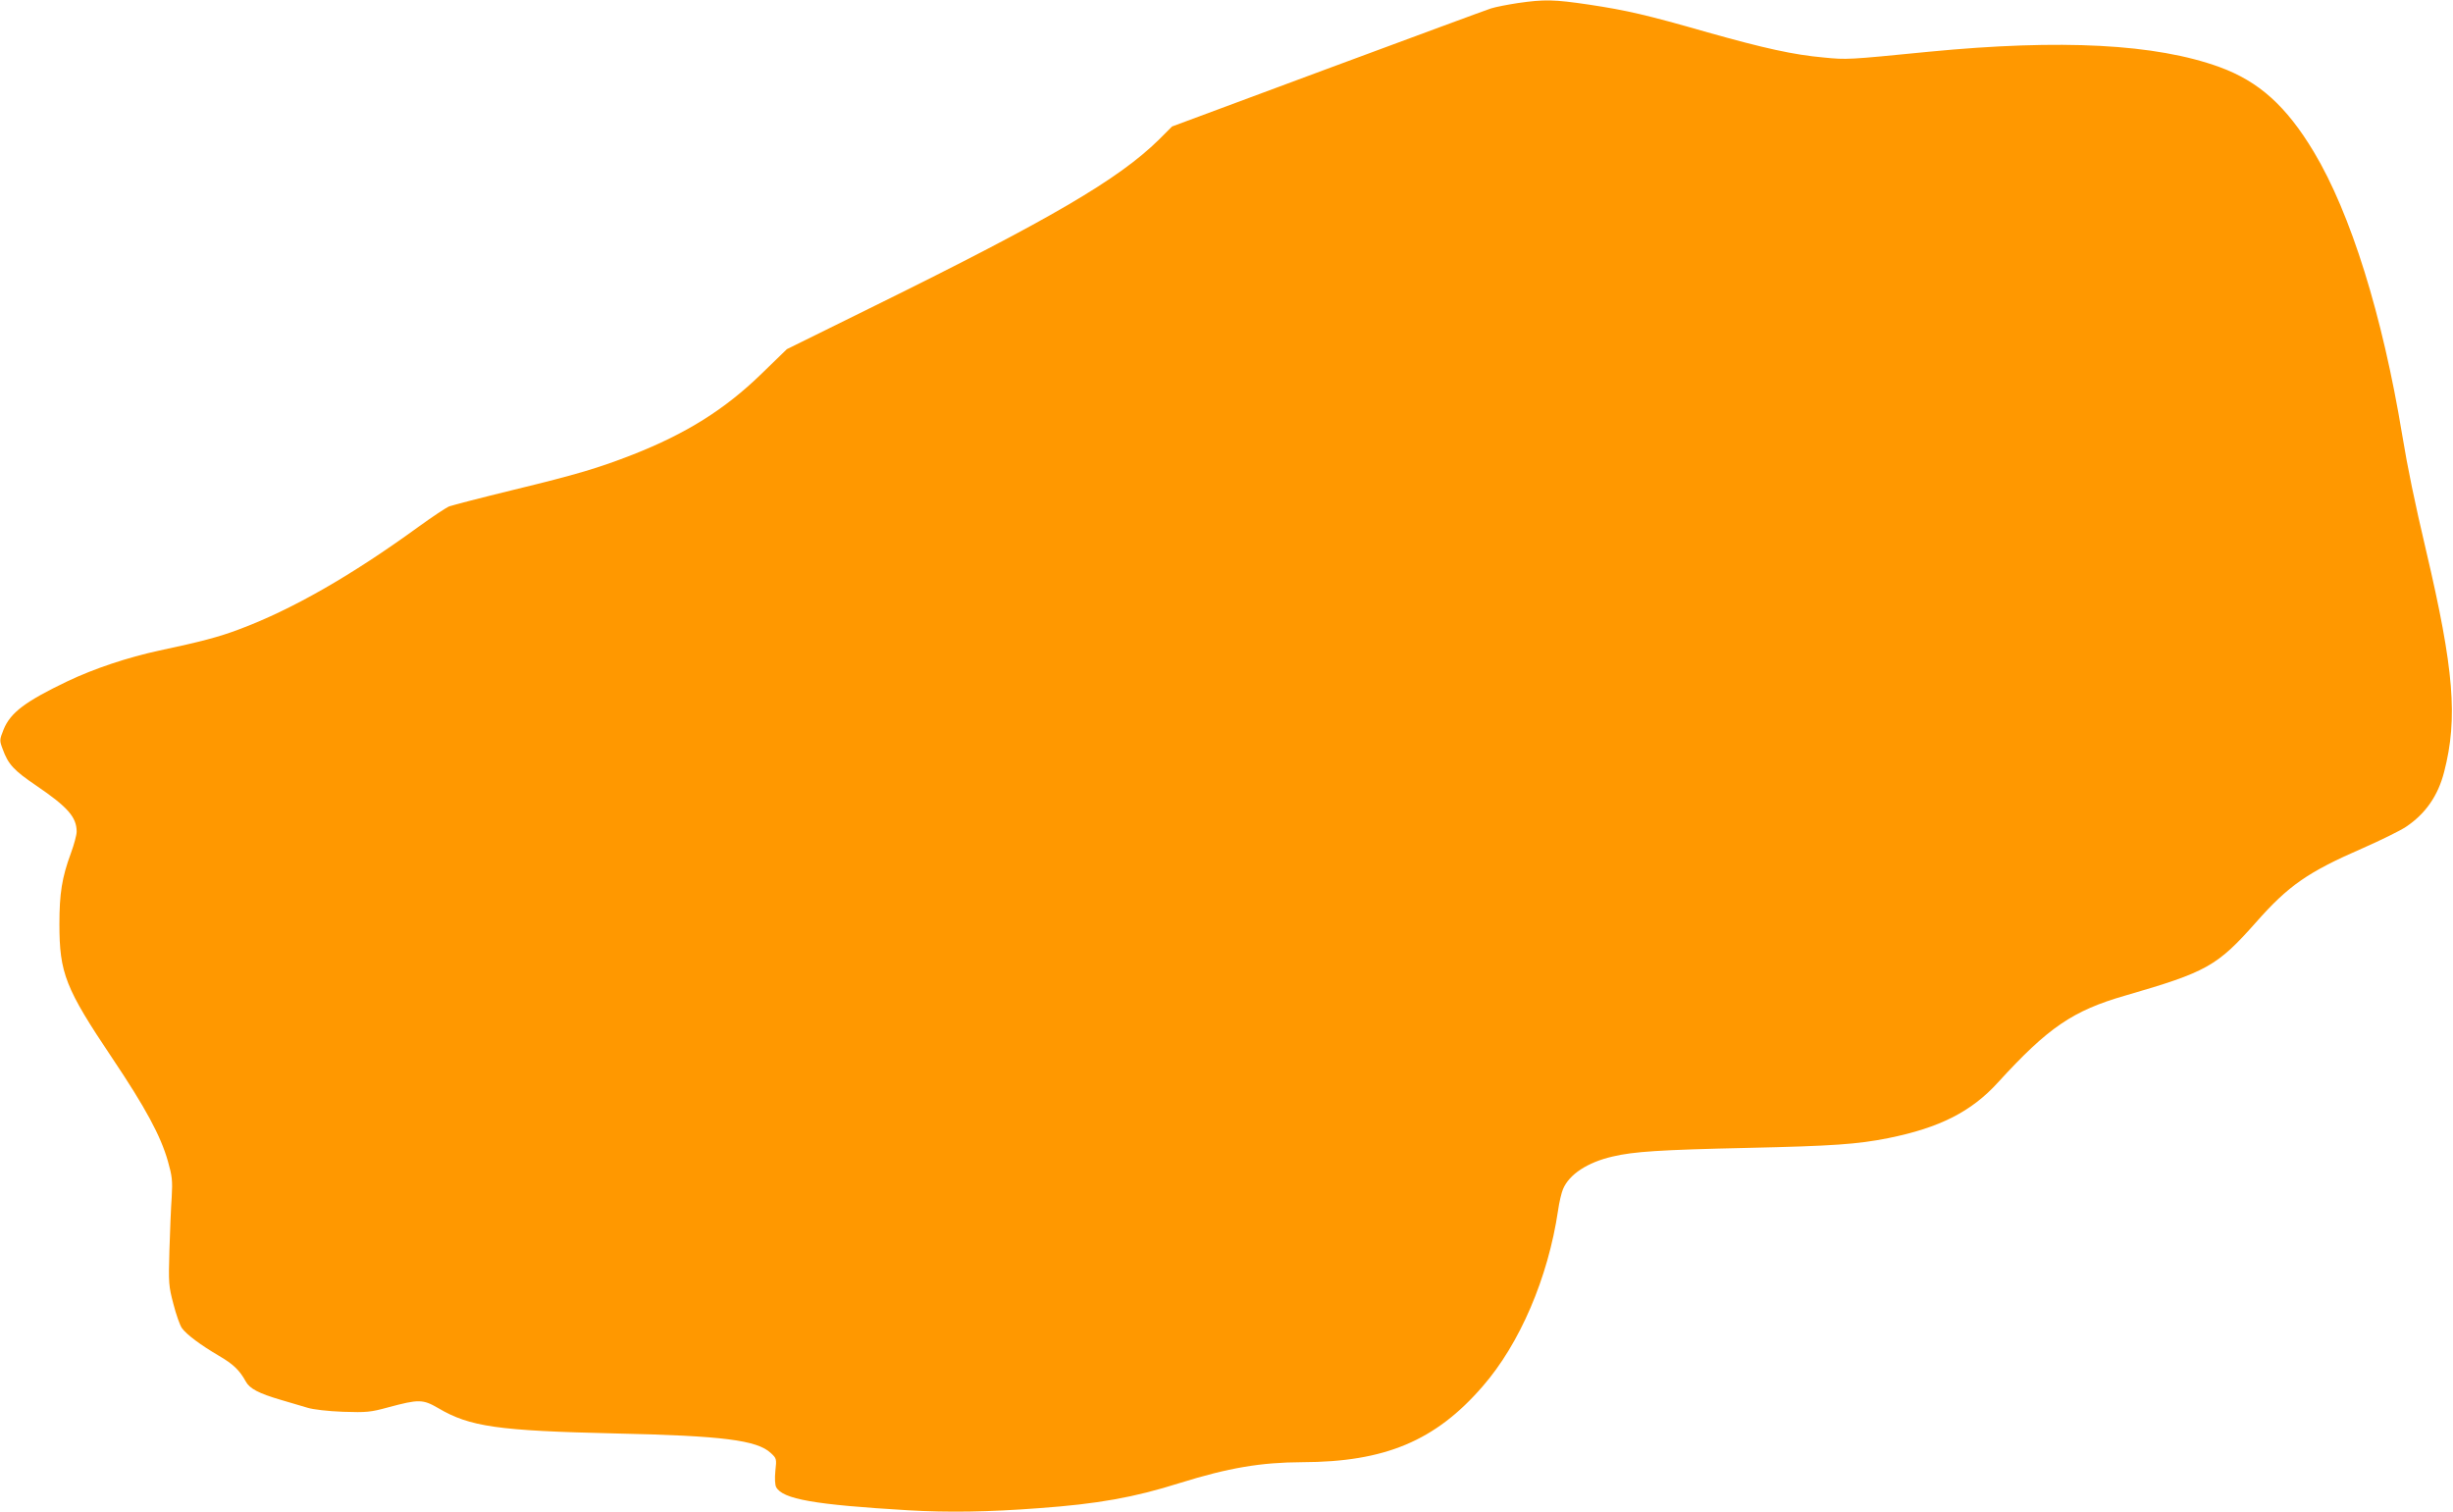
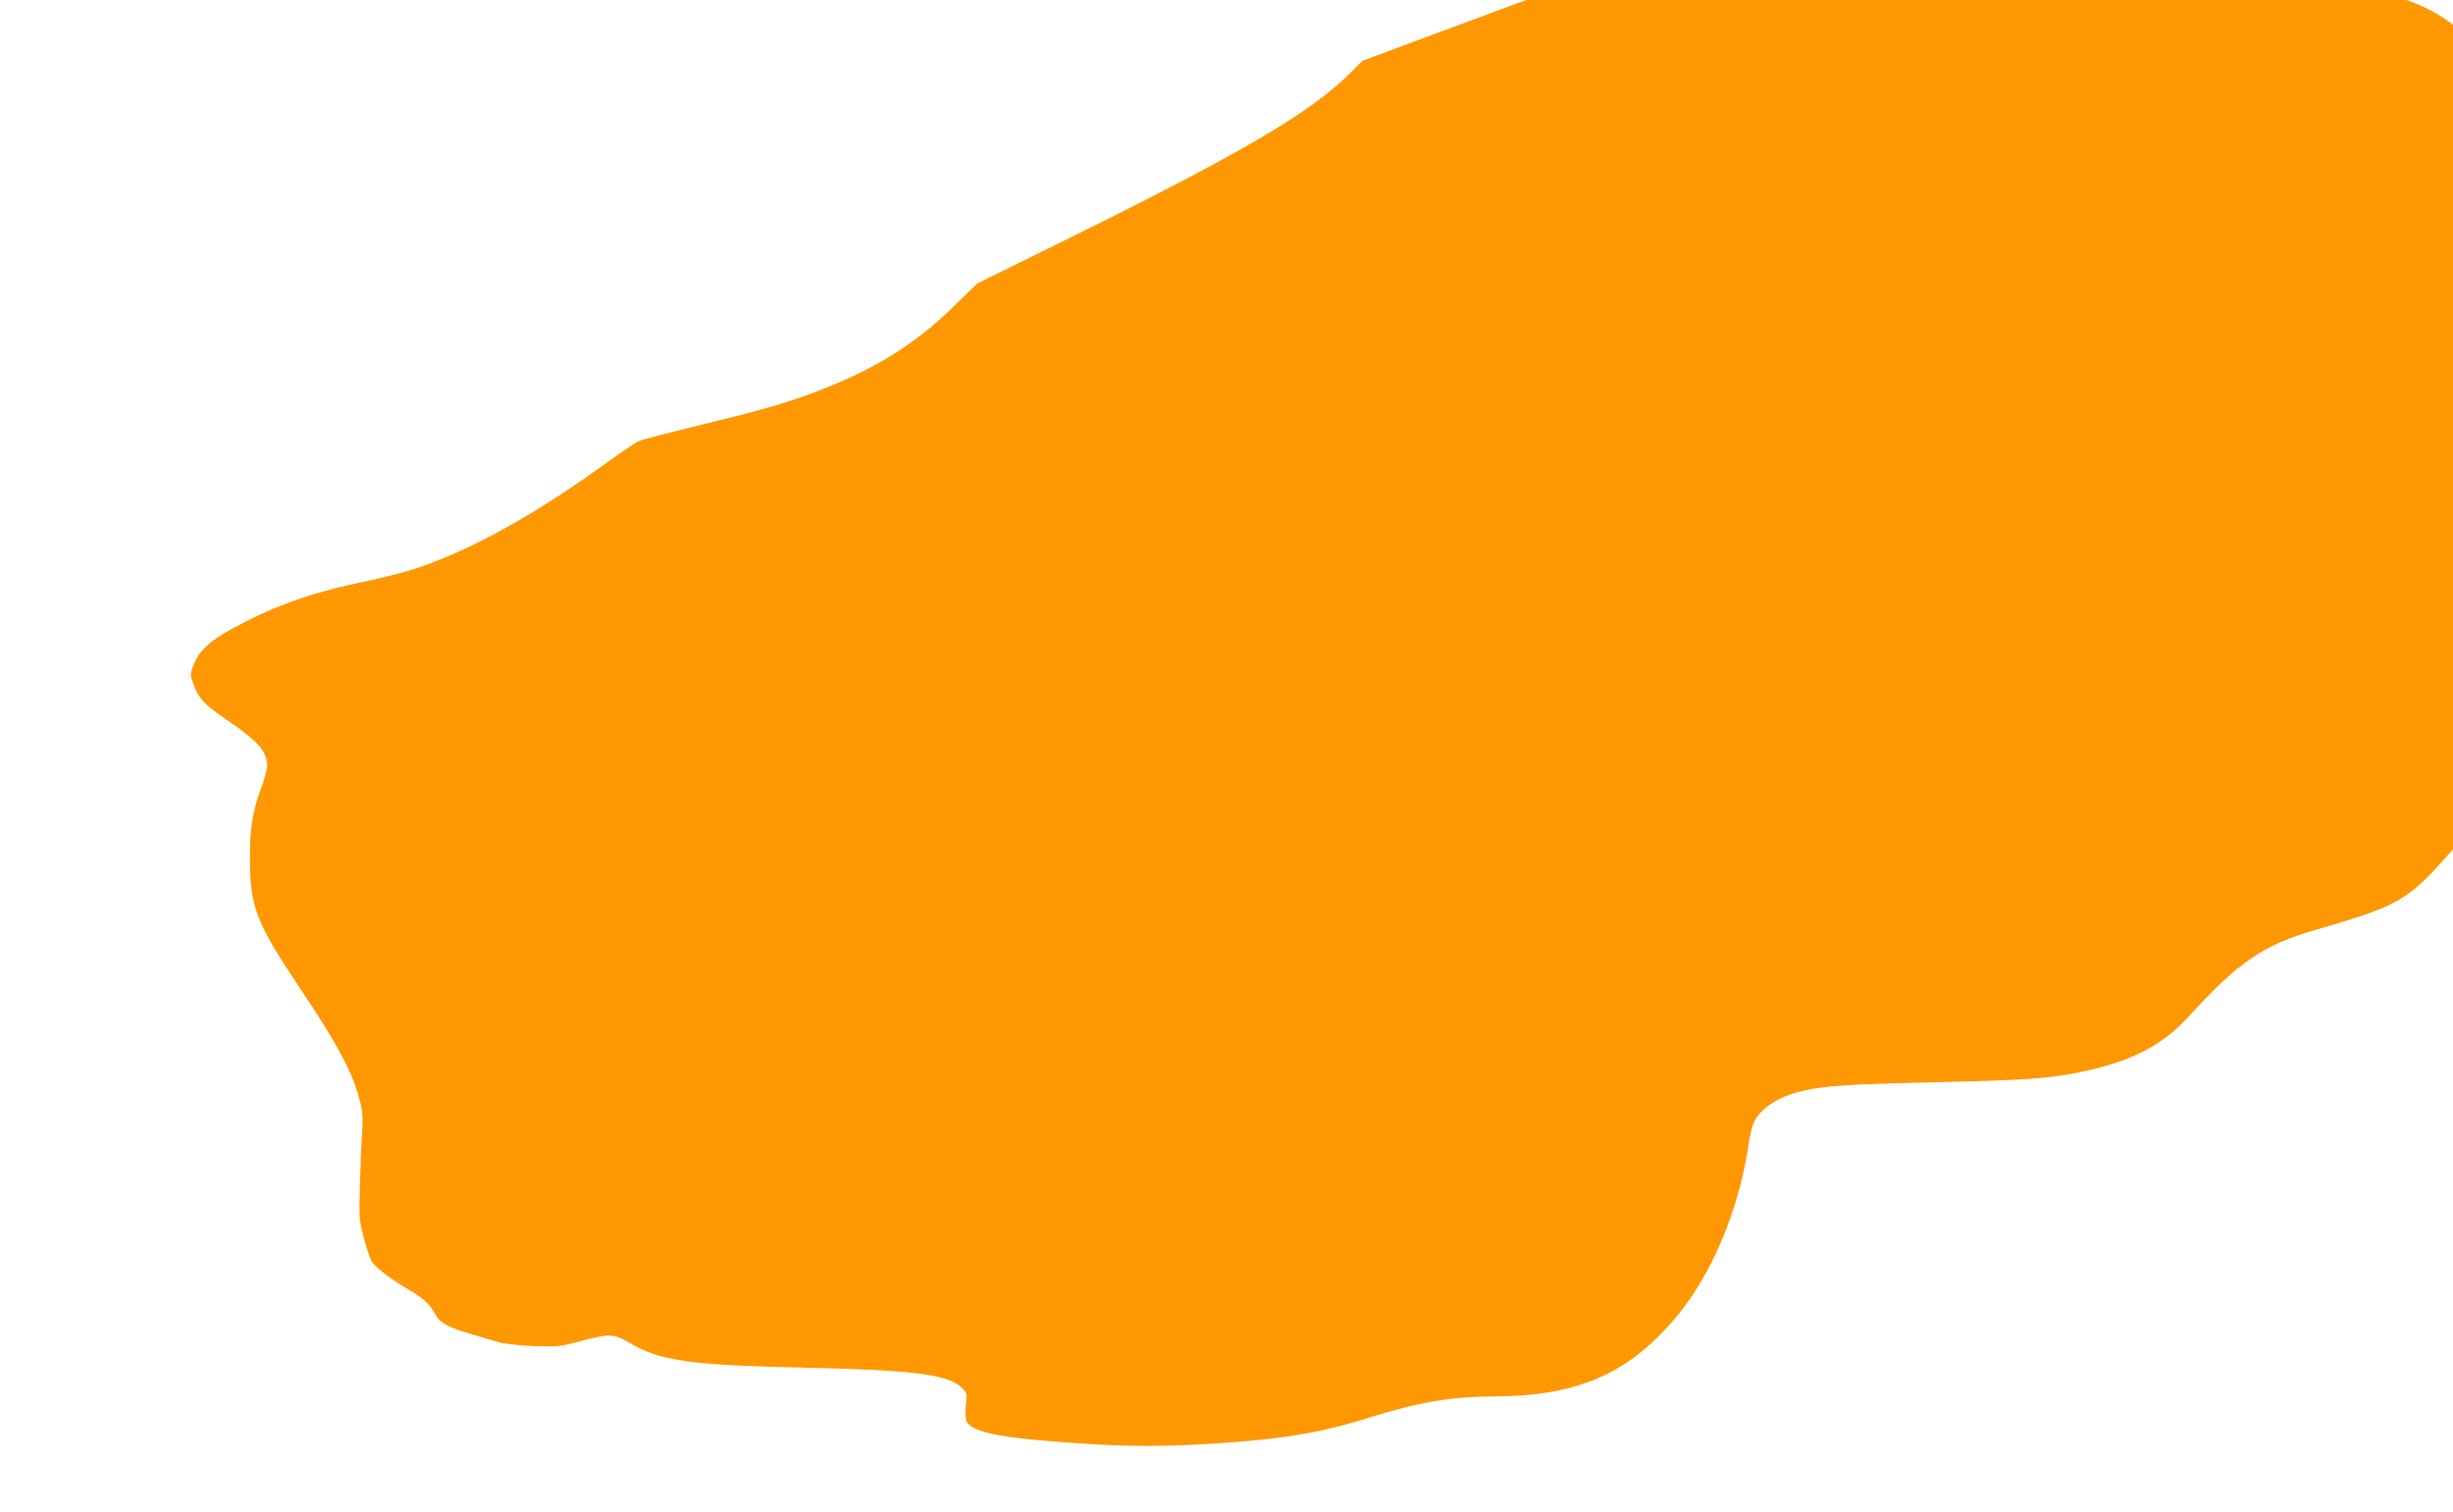
<svg xmlns="http://www.w3.org/2000/svg" version="1.0" width="1280pt" height="789pt" viewBox="0 0 1280 789" preserveAspectRatio="xMidYMid meet">
  <g transform="translate(0,789) scale(0.1,-0.1)" fill="#ff9800" stroke="none">
-     <path d="M7920 7874 c-52 -8 -115 -20 -140 -28 -25 -8 -409 -150 -854 -315 l-810 -301 -70 -70 c-210 -206 -565 -414 -1484 -867 l-456 -225 -132 -128 c-192 -187 -394 -313 -674 -423 -177 -69 -290 -103 -620 -183 -168 -41 -318 -80 -335 -86 -16 -6 -88 -54 -160 -106 -352 -256 -665 -435 -940 -537 -103 -39 -199 -64 -415 -110 -162 -35 -337 -93 -478 -160 -219 -105 -297 -163 -333 -251 -22 -55 -22 -58 -5 -103 29 -80 58 -111 176 -191 163 -111 210 -164 210 -240 0 -16 -13 -66 -30 -112 -47 -127 -60 -211 -60 -370 0 -256 31 -335 276 -700 173 -258 252 -404 290 -537 22 -78 25 -101 20 -188 -4 -54 -9 -179 -12 -278 -5 -172 -4 -185 21 -280 14 -55 34 -111 44 -125 24 -34 100 -90 192 -144 76 -44 109 -76 141 -134 20 -38 68 -63 184 -97 49 -14 112 -33 139 -41 29 -9 106 -18 185 -21 124 -4 143 -2 235 23 160 43 181 43 262 -4 164 -97 311 -118 923 -132 560 -12 740 -35 812 -102 30 -28 31 -30 24 -93 -4 -40 -2 -73 4 -85 34 -63 200 -92 690 -121 208 -12 418 -9 680 11 307 22 498 56 735 131 257 80 424 108 640 109 431 1 695 111 941 395 194 222 342 567 394 918 6 43 18 94 26 112 32 77 128 140 259 170 109 26 250 35 701 45 450 10 576 19 737 51 268 54 434 138 573 291 262 287 390 374 664 453 425 123 479 153 682 382 170 193 272 263 557 387 93 41 195 91 225 111 102 68 168 162 200 288 72 279 51 535 -94 1152 -60 255 -97 434 -125 605 -103 626 -269 1157 -461 1477 -144 240 -287 368 -492 443 -333 121 -824 147 -1517 80 -426 -42 -427 -42 -549 -30 -157 14 -310 48 -605 131 -321 92 -422 115 -620 145 -183 27 -232 28 -371 8z" />
+     <path d="M7920 7874 l-810 -301 -70 -70 c-210 -206 -565 -414 -1484 -867 l-456 -225 -132 -128 c-192 -187 -394 -313 -674 -423 -177 -69 -290 -103 -620 -183 -168 -41 -318 -80 -335 -86 -16 -6 -88 -54 -160 -106 -352 -256 -665 -435 -940 -537 -103 -39 -199 -64 -415 -110 -162 -35 -337 -93 -478 -160 -219 -105 -297 -163 -333 -251 -22 -55 -22 -58 -5 -103 29 -80 58 -111 176 -191 163 -111 210 -164 210 -240 0 -16 -13 -66 -30 -112 -47 -127 -60 -211 -60 -370 0 -256 31 -335 276 -700 173 -258 252 -404 290 -537 22 -78 25 -101 20 -188 -4 -54 -9 -179 -12 -278 -5 -172 -4 -185 21 -280 14 -55 34 -111 44 -125 24 -34 100 -90 192 -144 76 -44 109 -76 141 -134 20 -38 68 -63 184 -97 49 -14 112 -33 139 -41 29 -9 106 -18 185 -21 124 -4 143 -2 235 23 160 43 181 43 262 -4 164 -97 311 -118 923 -132 560 -12 740 -35 812 -102 30 -28 31 -30 24 -93 -4 -40 -2 -73 4 -85 34 -63 200 -92 690 -121 208 -12 418 -9 680 11 307 22 498 56 735 131 257 80 424 108 640 109 431 1 695 111 941 395 194 222 342 567 394 918 6 43 18 94 26 112 32 77 128 140 259 170 109 26 250 35 701 45 450 10 576 19 737 51 268 54 434 138 573 291 262 287 390 374 664 453 425 123 479 153 682 382 170 193 272 263 557 387 93 41 195 91 225 111 102 68 168 162 200 288 72 279 51 535 -94 1152 -60 255 -97 434 -125 605 -103 626 -269 1157 -461 1477 -144 240 -287 368 -492 443 -333 121 -824 147 -1517 80 -426 -42 -427 -42 -549 -30 -157 14 -310 48 -605 131 -321 92 -422 115 -620 145 -183 27 -232 28 -371 8z" />
  </g>
</svg>